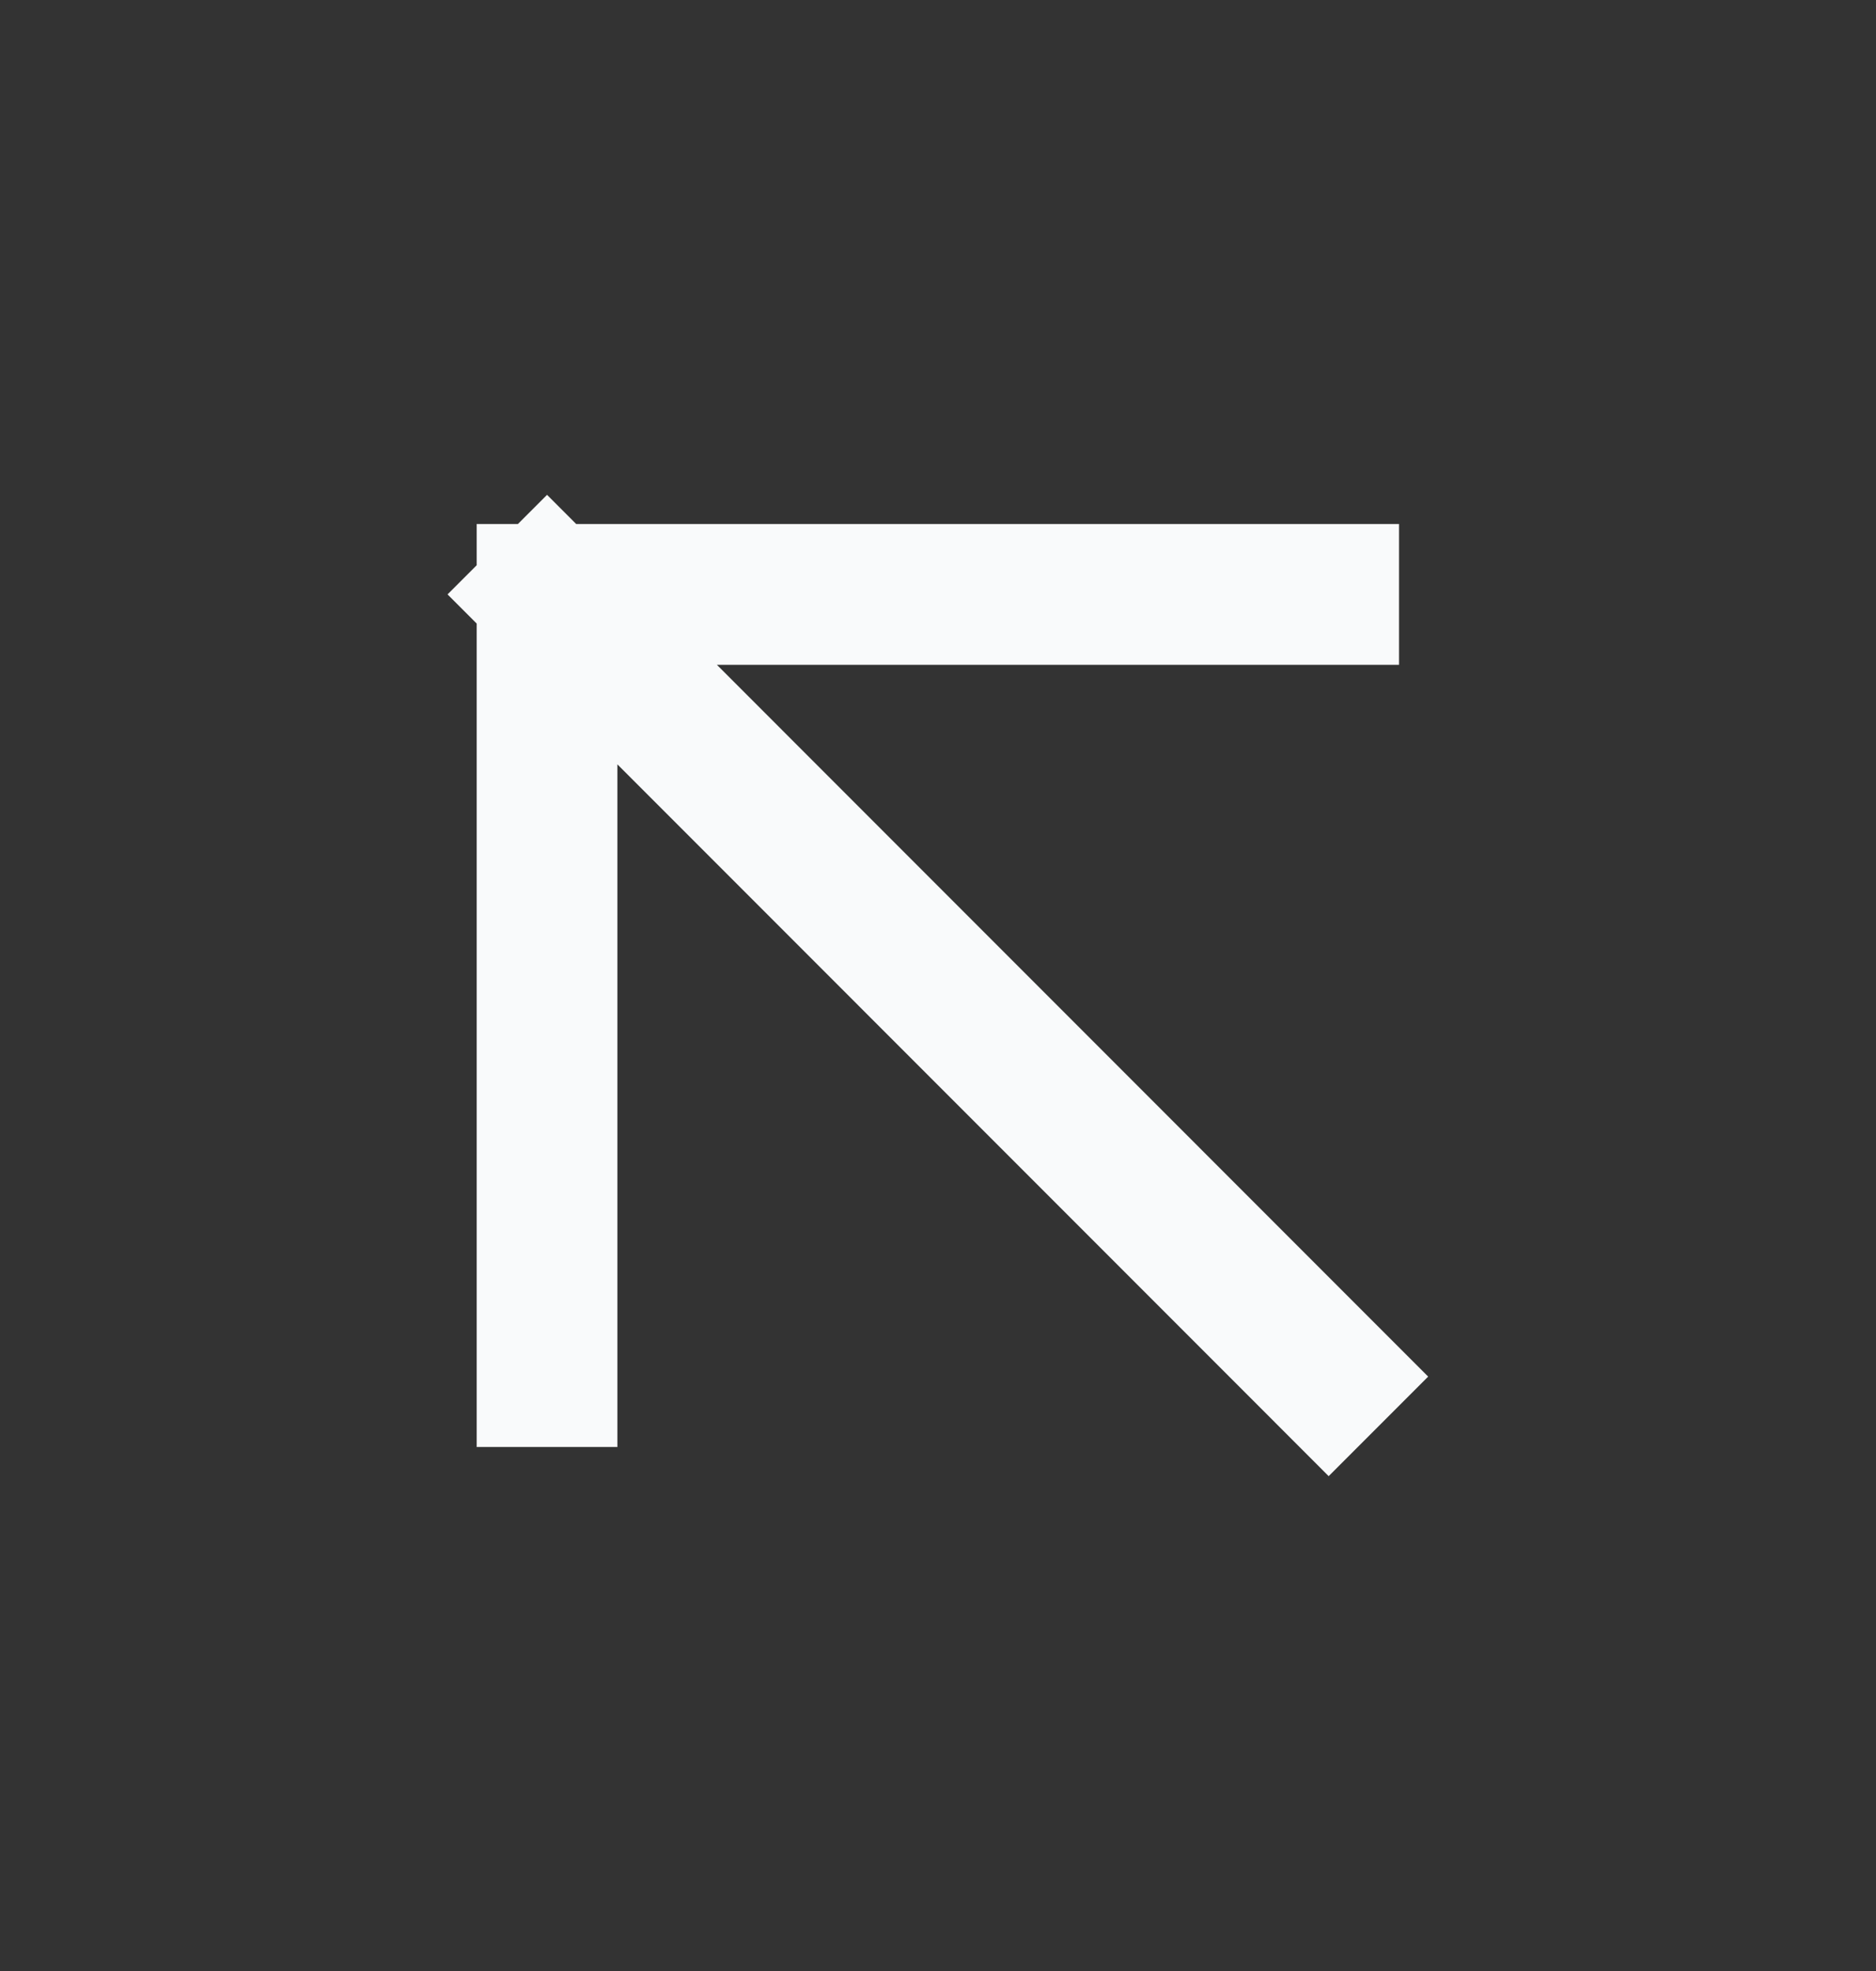
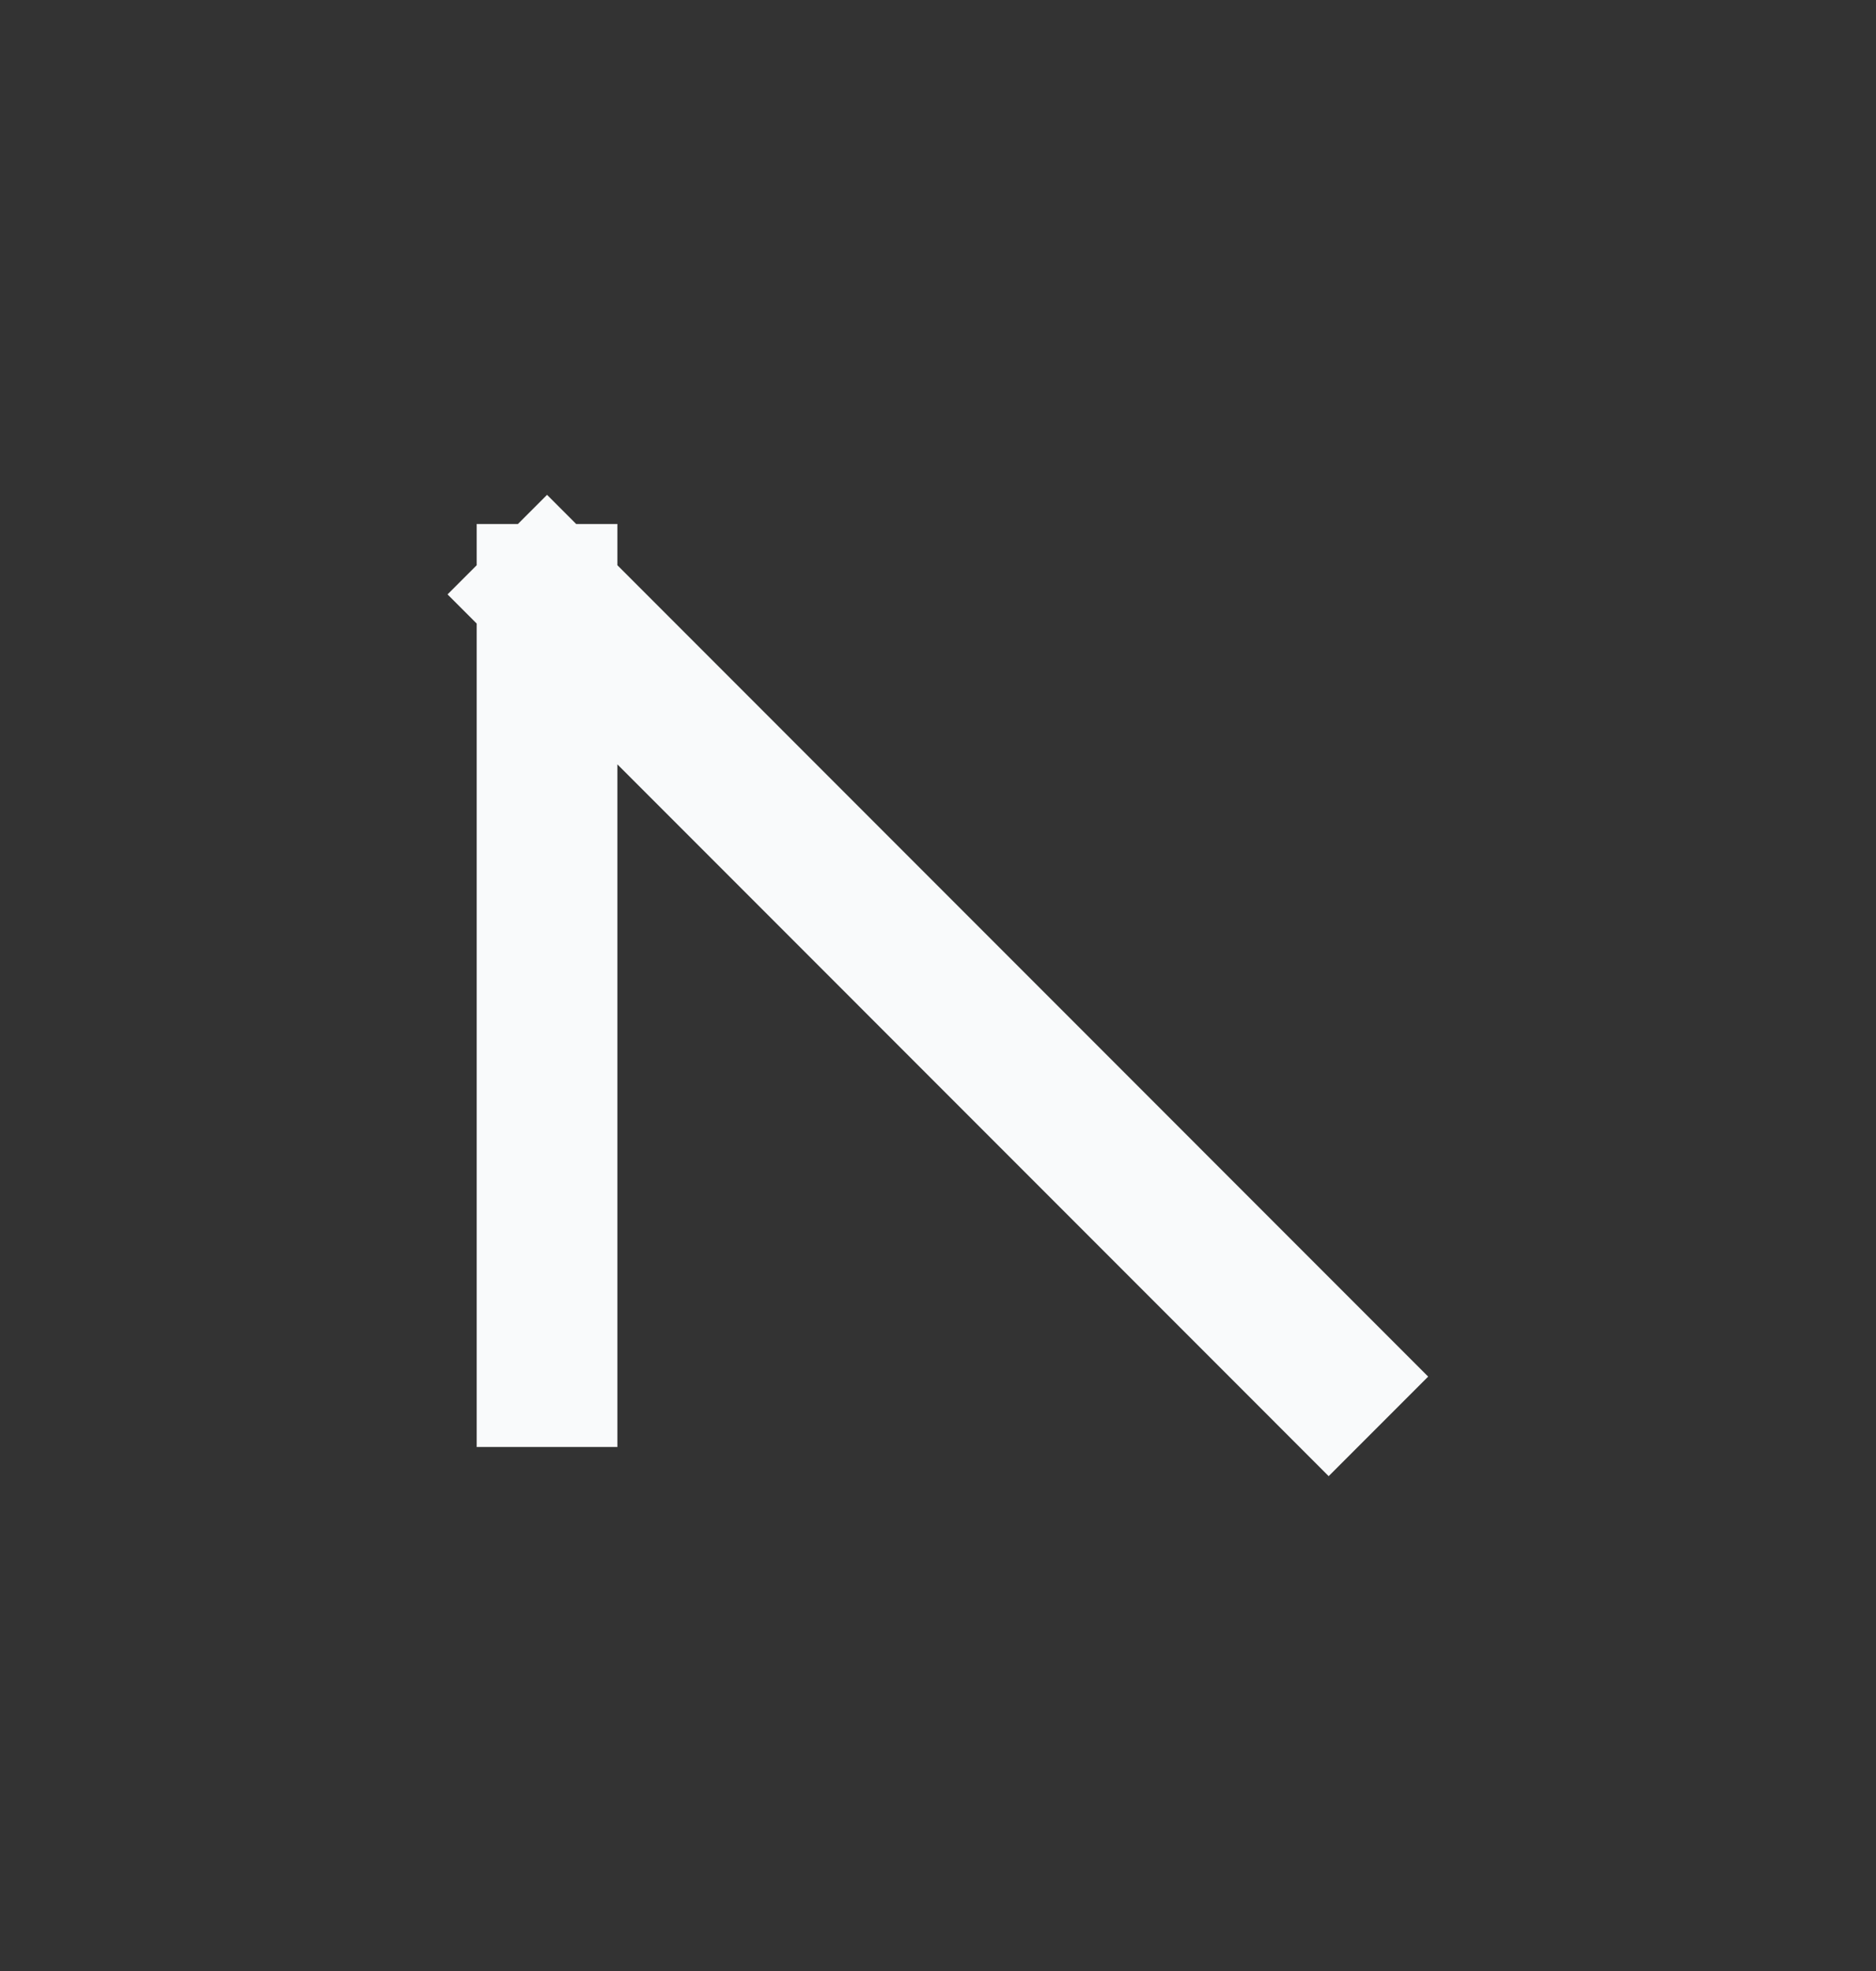
<svg xmlns="http://www.w3.org/2000/svg" width="20" height="21" viewBox="0 0 20 21" fill="none">
  <rect x="0" y="0" width="20" height="21" fill="#333333" stroke="none" />
  <g id="icon">
-     <path id="Icon" d="M14.165 14.667L5.832 6.333M5.832 6.333V14.667M5.832 6.333H14.165" stroke="#F9FAFB" stroke-width="1.5" stroke-linecap="square" stroke-linejoin="round" />
+     <path id="Icon" d="M14.165 14.667L5.832 6.333M5.832 6.333V14.667M5.832 6.333" stroke="#F9FAFB" stroke-width="1.5" stroke-linecap="square" stroke-linejoin="round" />
  </g>
</svg>